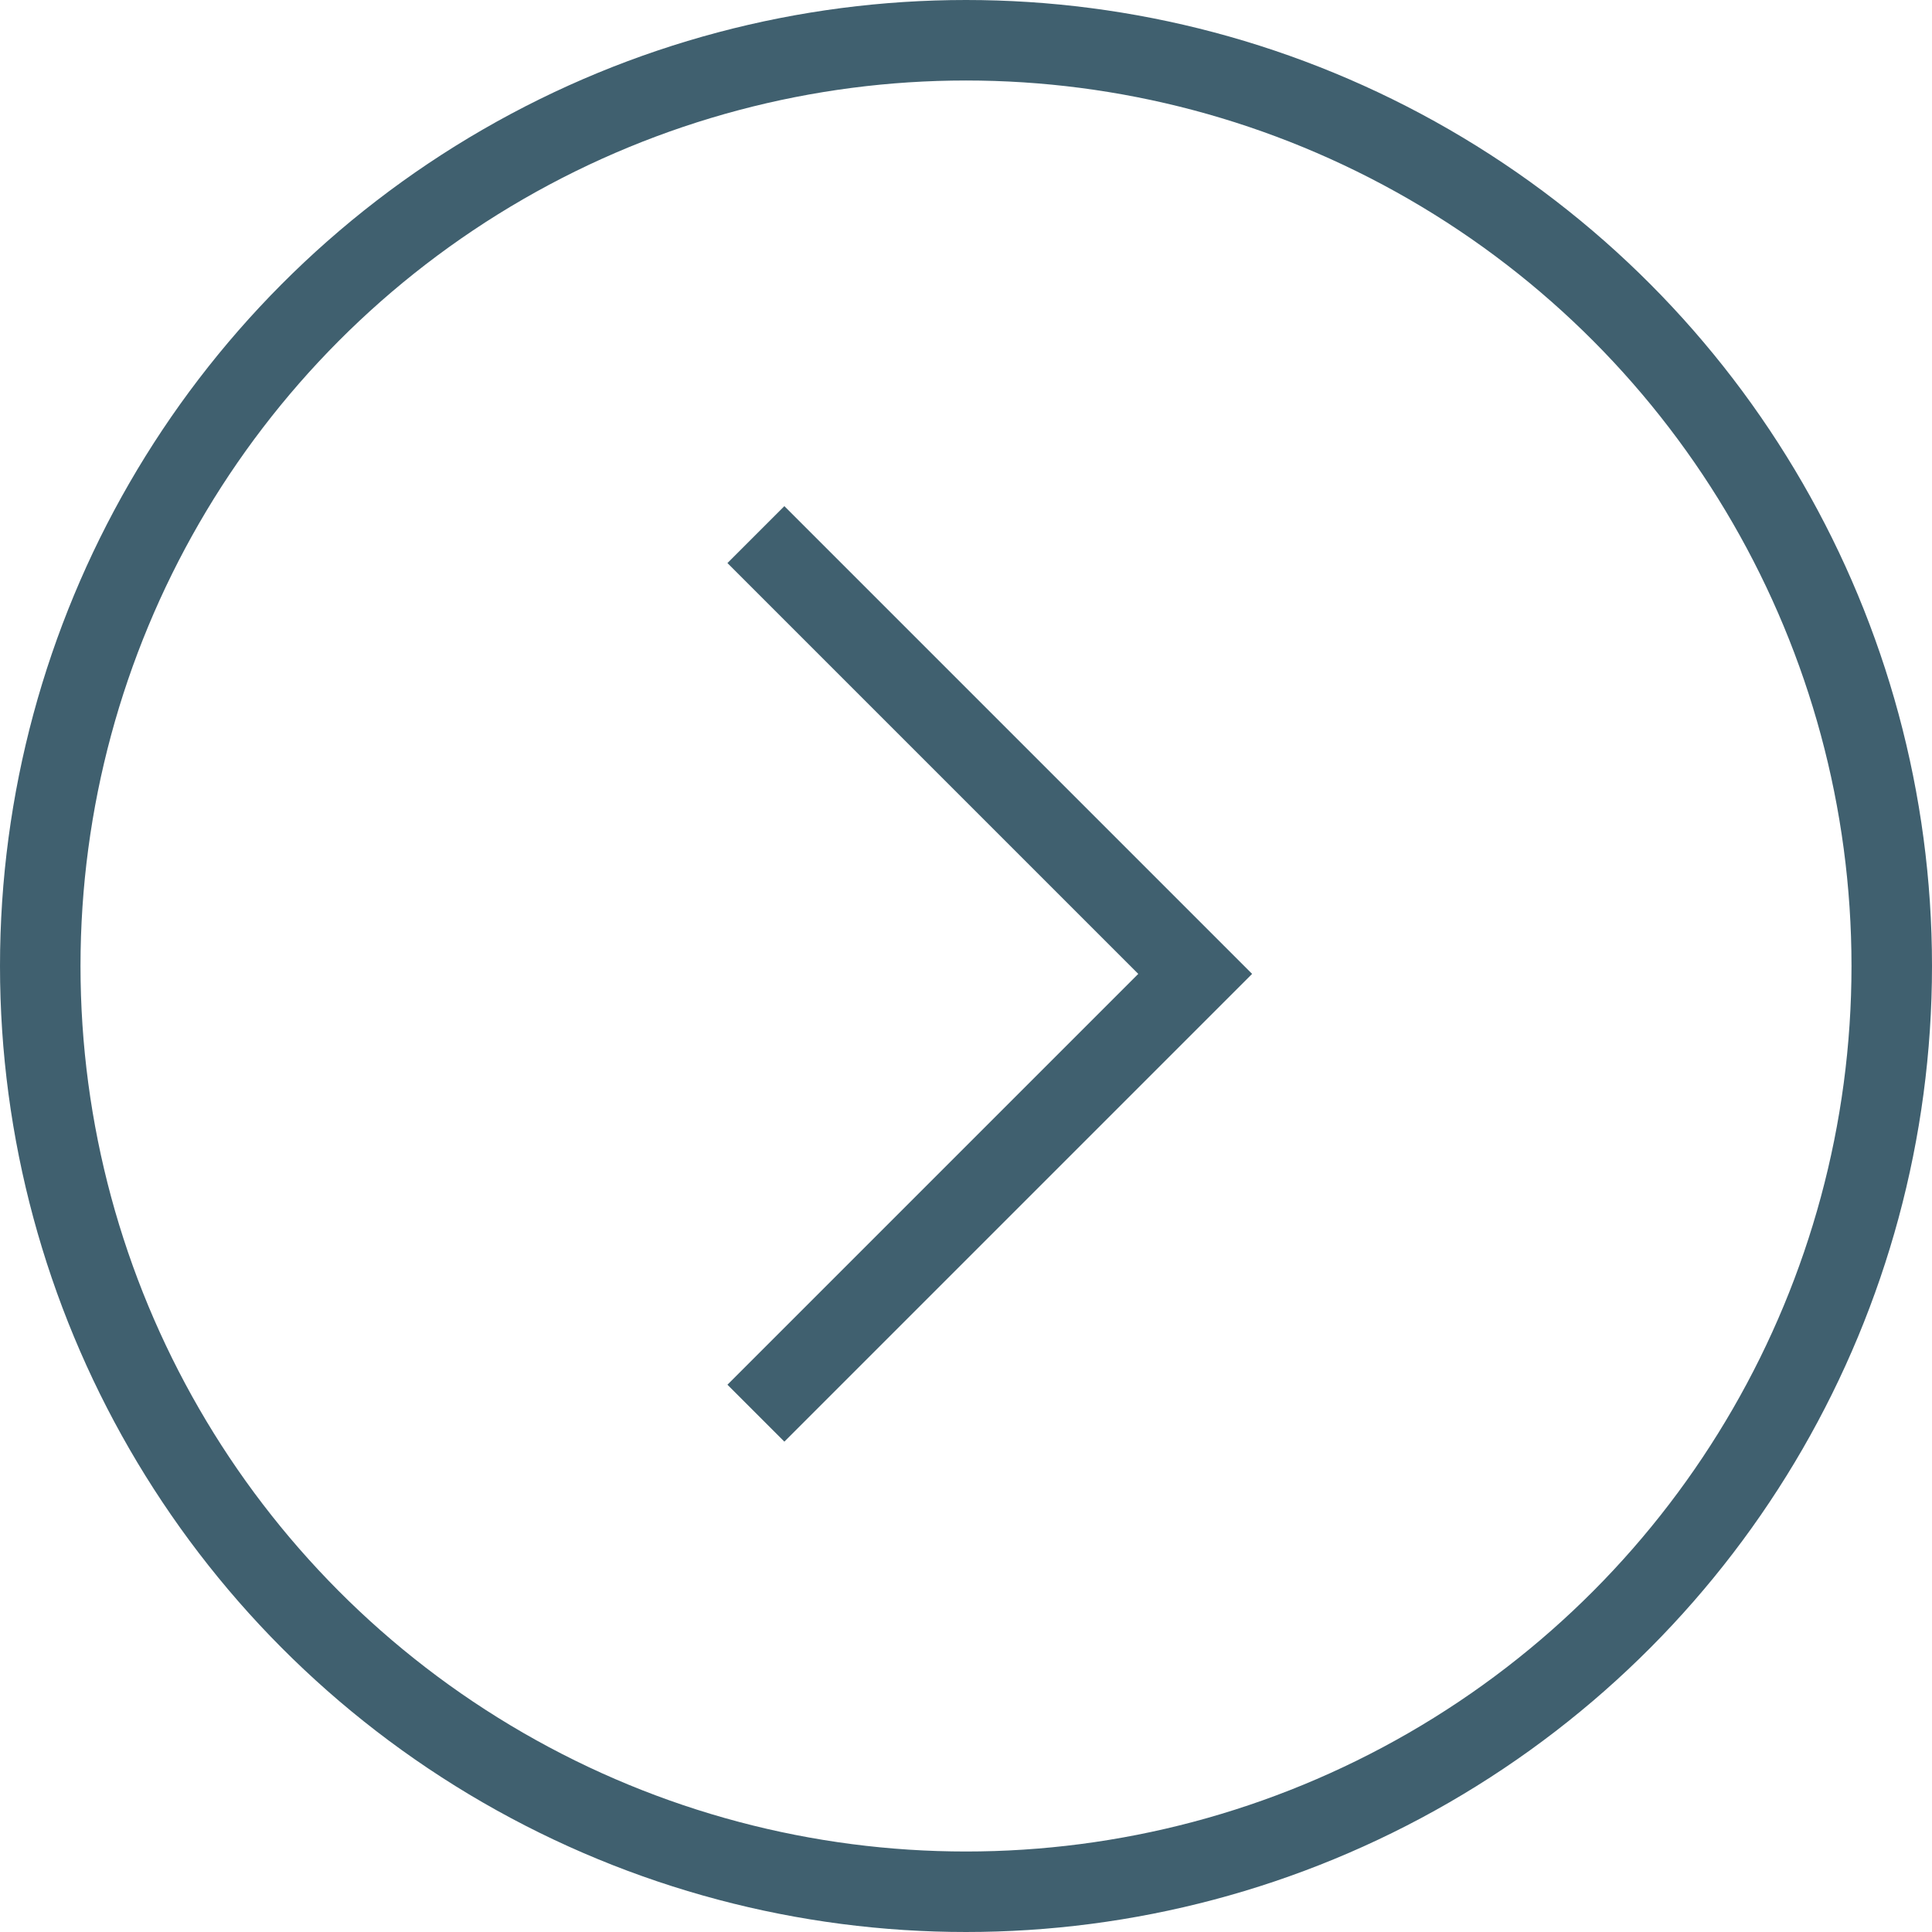
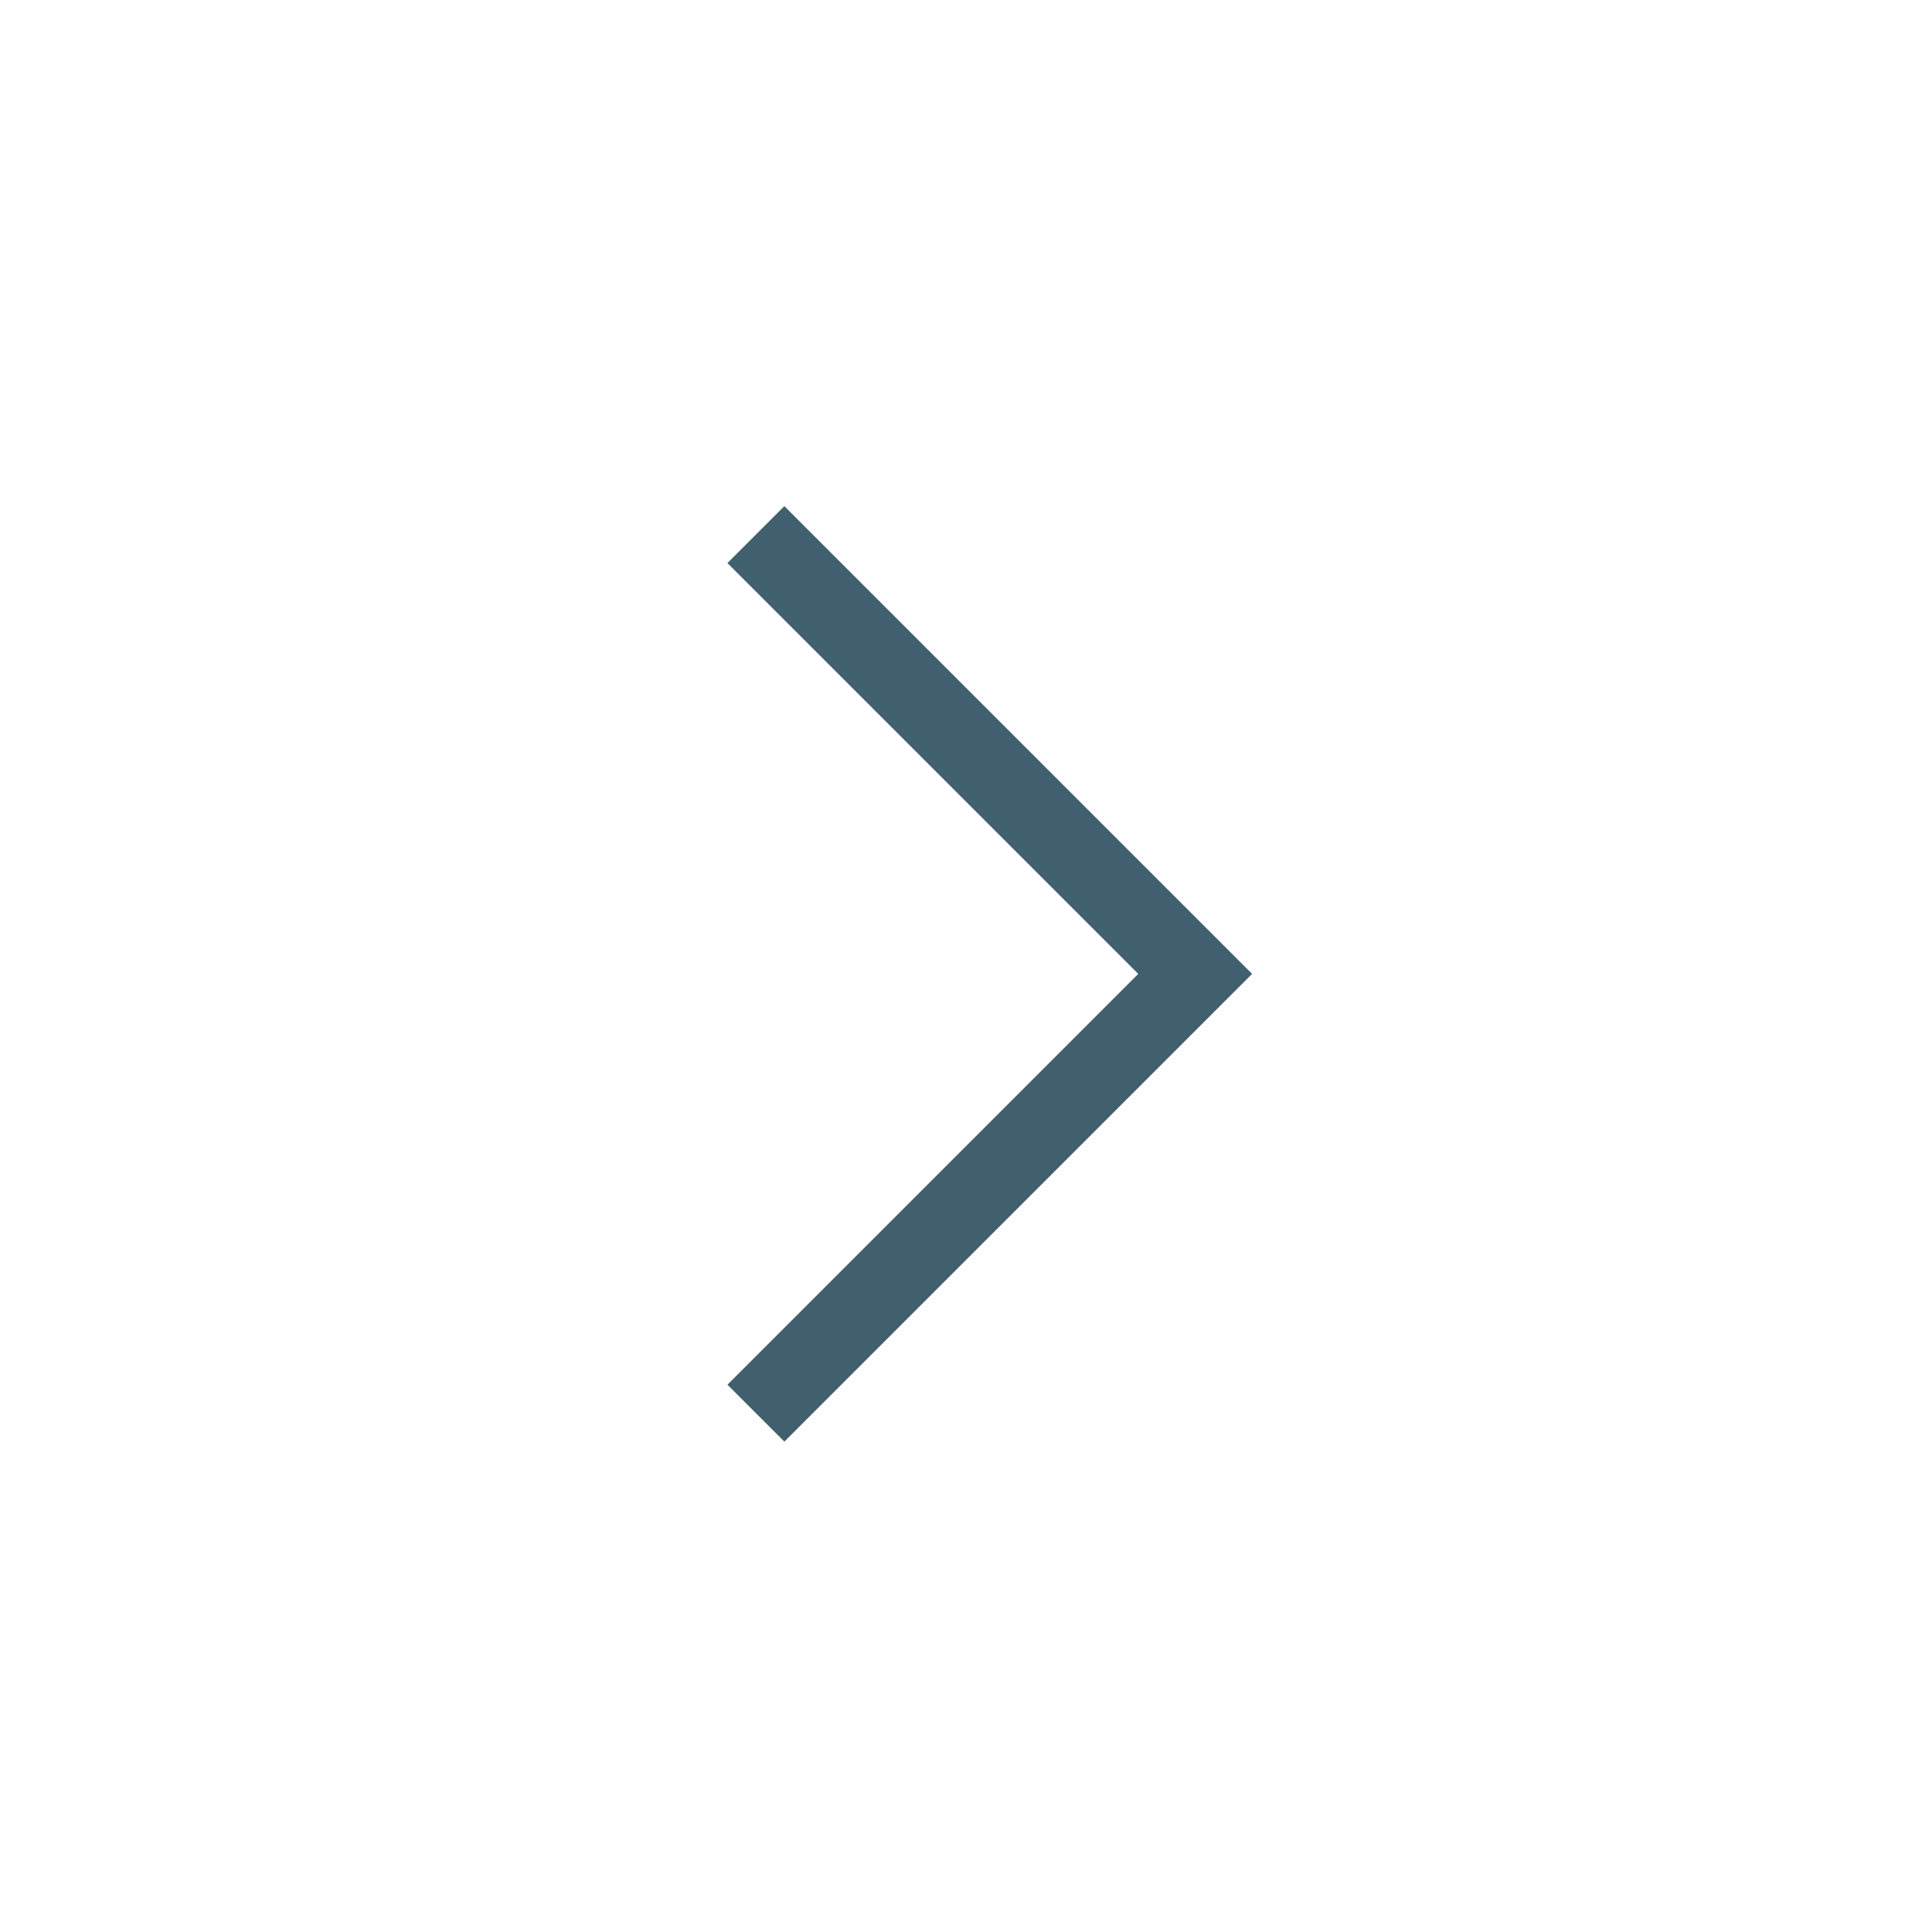
<svg xmlns="http://www.w3.org/2000/svg" viewBox="0 0 24 24">
  <defs>
    <style>
      .cls-1, .cls-3 {
        fill: none;
      }

      .cls-1 {
        stroke: #40606f;
      }

      .cls-2 {
        stroke: none;
      }
    </style>
  </defs>
  <g id="Gruppe_156" data-name="Gruppe 156" transform="translate(-822 -321)">
    <g id="Gruppe_155" data-name="Gruppe 155" transform="translate(-638.71 -204.42)">
      <path id="Pfad_9" data-name="Pfad 9" class="cls-1" d="M1500.1,532.061l5.457,5.457-5.457,5.457" transform="translate(-30)" />
    </g>
    <g id="Gruppe_154" data-name="Gruppe 154" transform="translate(-822 75)">
      <g id="Ellipse_6" data-name="Ellipse 6" class="cls-1" transform="translate(1644 246)">
        <circle class="cls-2" cx="12" cy="12" r="12" />
-         <circle class="cls-3" cx="12" cy="12" r="11.5" />
      </g>
    </g>
  </g>
</svg>